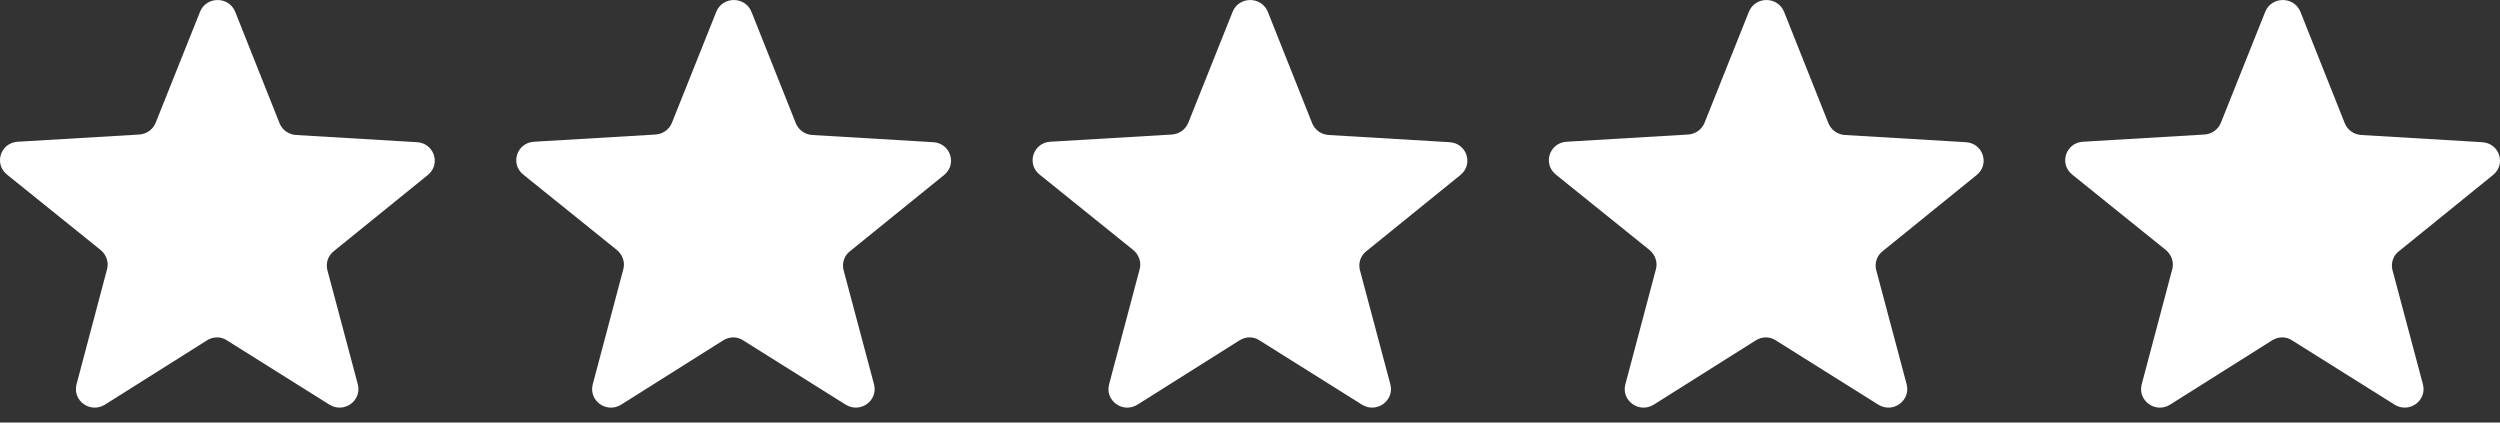
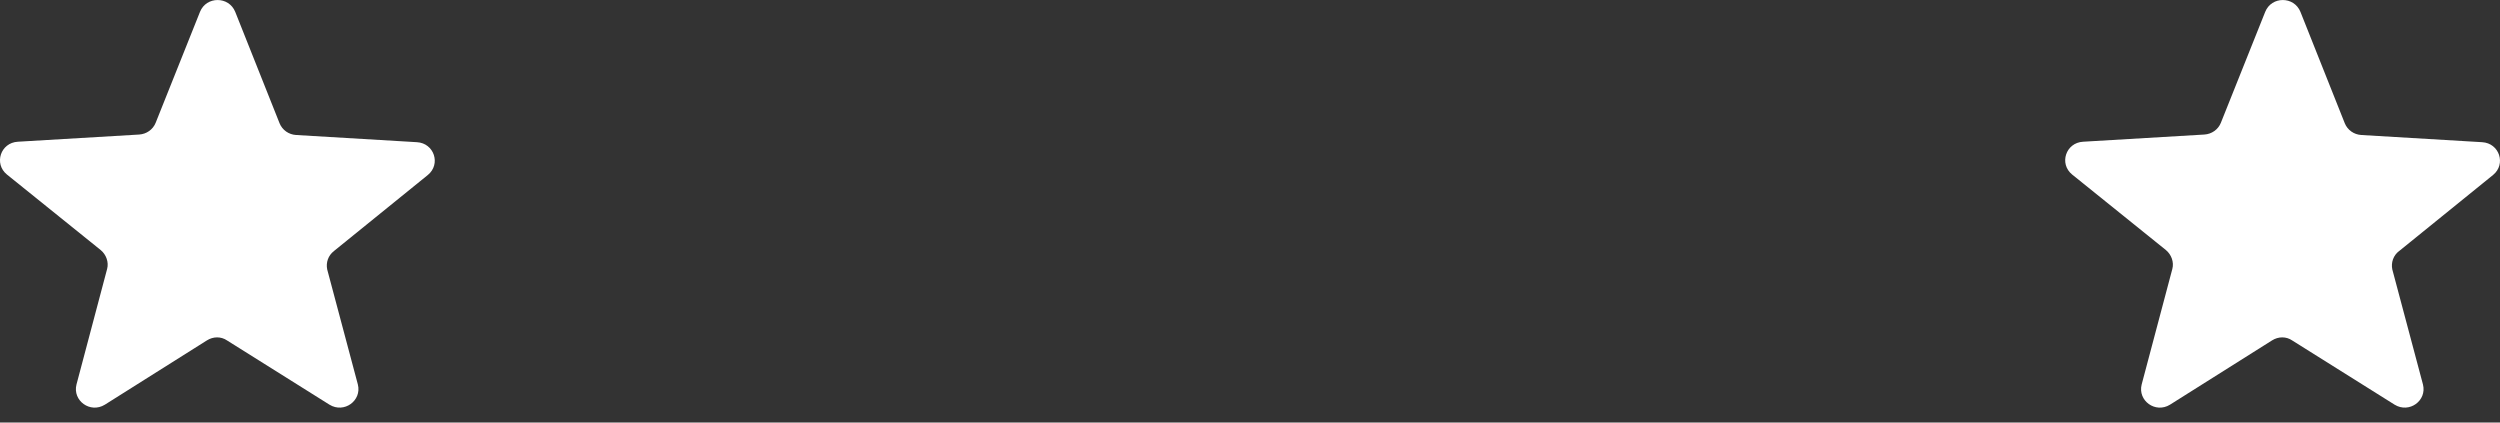
<svg xmlns="http://www.w3.org/2000/svg" fill="none" height="12" viewBox="0 0 71 12" width="71">
  <rect x="0" y="0" width="71" height="12" fill="#333333" stroke="none" />
  <g fill="#fff">
    <path d="m9.487 7.127 2.663-2.157c.377-.306.182-.906-.312-.932l-3.43-.204c-.208-.013-.39-.14-.468-.332l-1.26-3.166c-.182-.447-.819-.447-1 0l-1.26 3.153c-.078.192-.26.319-.468.332l-3.443.204c-.494.026-.689.626-.312.932l2.663 2.145c.156.128.234.345.182.536l-.87 3.281c-.117.46.39.83.806.574l2.897-1.825c.182-.115.403-.115.572 0l2.91 1.825c.416.255.922-.115.806-.574l-.871-3.268c-.039-.191.026-.396.195-.523z" />
-     <path d="m24.149 7.127 2.663-2.157c.377-.306.182-.906-.312-.932l-3.43-.204c-.208-.013-.39-.14-.468-.332l-1.26-3.166c-.182-.447-.819-.447-1 0l-1.26 3.153c-.078.192-.26.319-.468.332l-3.443.204c-.494.026-.689.626-.312.932l2.663 2.145c.156.128.234.345.182.536l-.871 3.281c-.117.46.39.83.806.574l2.897-1.825c.182-.115.403-.115.572 0l2.91 1.825c.416.255.922-.115.805-.574l-.871-3.268c-.039-.191.026-.396.195-.523z" />
-     <path d="m38.813 7.127 2.663-2.157c.377-.306.182-.906-.312-.932l-3.43-.204c-.208-.013-.39-.14-.468-.332l-1.26-3.166c-.182-.447-.819-.447-1 0l-1.26 3.153c-.078.192-.26.319-.468.332l-3.443.204c-.494.026-.689.626-.312.932l2.663 2.145c.156.128.234.345.182.536l-.871 3.281c-.117.46.39.83.805.574l2.897-1.825c.182-.115.403-.115.572 0l2.91 1.825c.416.255.922-.115.806-.574l-.871-3.268c-.039-.191.026-.396.195-.523z" />
-     <path d="m53.475 7.127 2.663-2.157c.377-.306.182-.906-.312-.932l-3.43-.204c-.208-.013-.39-.14-.468-.332l-1.26-3.166c-.182-.447-.819-.447-1 0l-1.26 3.153c-.078.192-.26.319-.468.332l-3.443.204c-.494.026-.689.626-.312.932l2.663 2.145c.156.128.234.345.182.536l-.871 3.281c-.117.46.39.83.806.574l2.897-1.825c.182-.115.403-.115.572 0l2.91 1.825c.416.255.922-.115.806-.574l-.871-3.268c-.039-.191.026-.396.195-.523z" />
    <path d="m68.139 7.127 2.663-2.157c.377-.306.182-.906-.312-.932l-3.43-.204c-.208-.013-.39-.14-.468-.332l-1.26-3.166c-.182-.447-.819-.447-1 0l-1.26 3.153c-.078.192-.26.319-.468.332l-3.443.204c-.494.026-.689.626-.312.932l2.663 2.145c.156.128.234.345.182.536l-.871 3.281c-.117.46.39.83.805.574l2.897-1.825c.182-.115.403-.115.572 0l2.91 1.825c.416.255.922-.115.805-.574l-.871-3.268c-.039-.191.026-.396.195-.523z" />
  </g>
</svg>